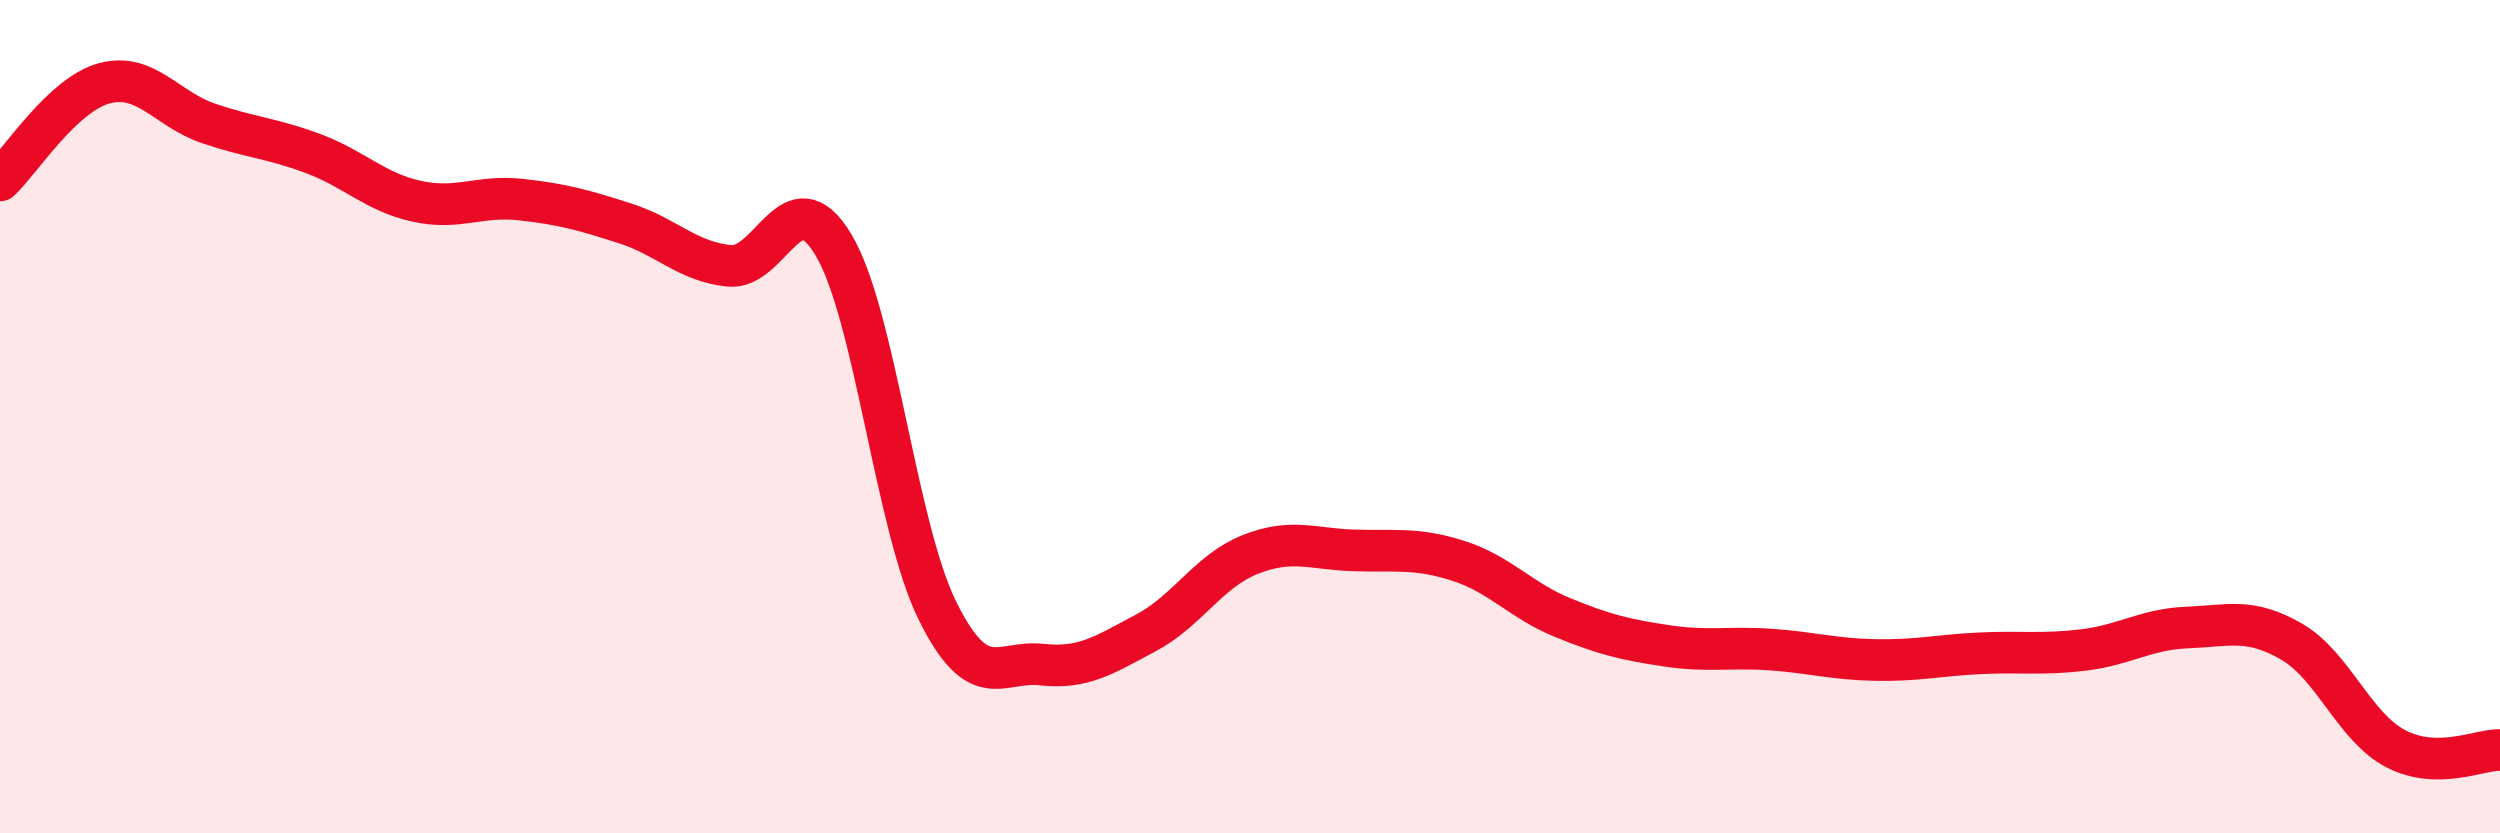
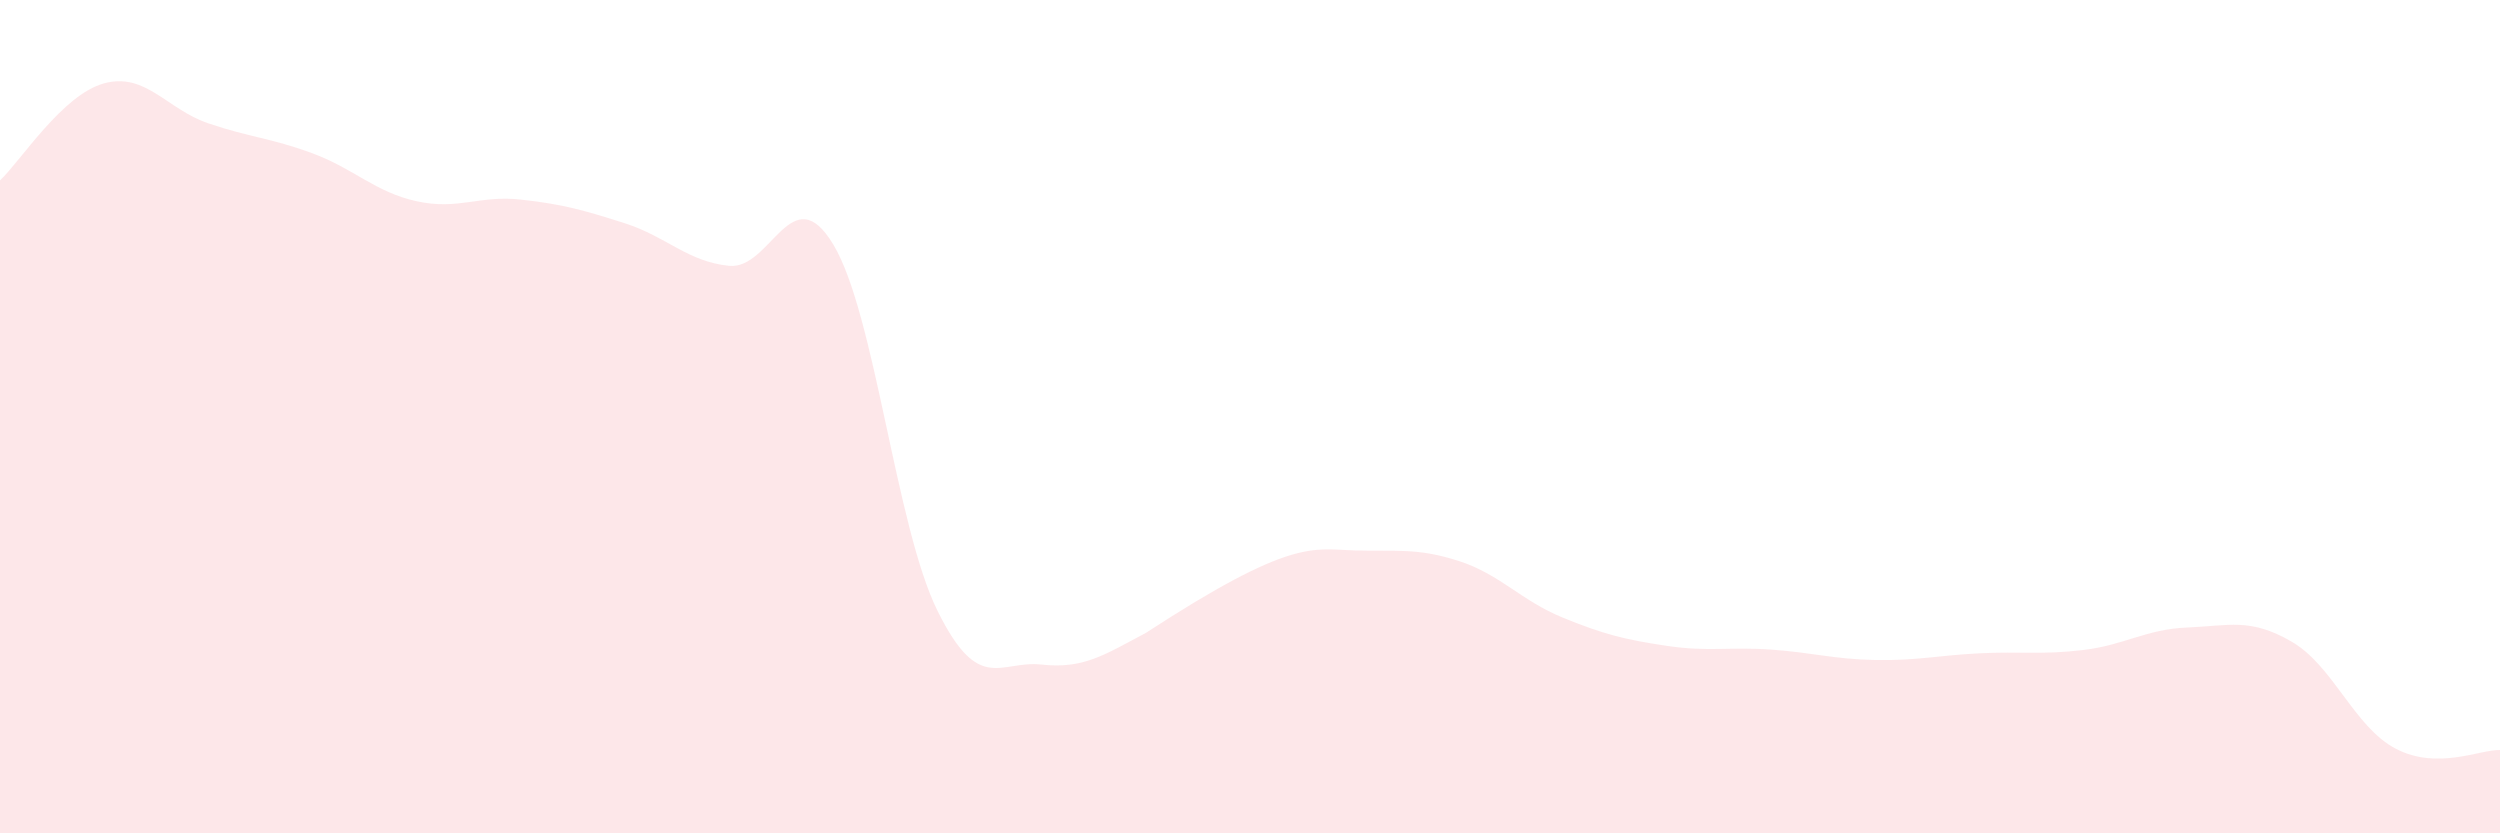
<svg xmlns="http://www.w3.org/2000/svg" width="60" height="20" viewBox="0 0 60 20">
-   <path d="M 0,4.33 C 0.5,3.86 1.5,2.27 2.5,2 C 3.5,1.73 4,2.62 5,2.96 C 6,3.3 6.5,3.31 7.5,3.68 C 8.5,4.05 9,4.61 10,4.83 C 11,5.05 11.5,4.68 12.5,4.79 C 13.5,4.9 14,5.04 15,5.36 C 16,5.68 16.5,6.28 17.5,6.38 C 18.5,6.48 19,4.21 20,5.87 C 21,7.53 21.5,12.64 22.5,14.66 C 23.5,16.68 24,15.84 25,15.95 C 26,16.06 26.5,15.72 27.5,15.19 C 28.5,14.66 29,13.71 30,13.31 C 31,12.91 31.5,13.18 32.5,13.21 C 33.5,13.24 34,13.14 35,13.46 C 36,13.78 36.5,14.41 37.5,14.82 C 38.5,15.23 39,15.35 40,15.5 C 41,15.65 41.5,15.52 42.5,15.59 C 43.5,15.66 44,15.82 45,15.84 C 46,15.86 46.5,15.73 47.5,15.68 C 48.5,15.63 49,15.72 50,15.6 C 51,15.48 51.5,15.1 52.5,15.06 C 53.5,15.02 54,14.82 55,15.4 C 56,15.98 56.5,17.45 57.5,17.97 C 58.5,18.49 59.5,17.99 60,18L60 20L0 20Z" fill="#EB0A25" opacity="0.1" stroke-linecap="round" stroke-linejoin="round" />
-   <path d="M 0,4.33 C 0.5,3.86 1.5,2.27 2.5,2 C 3.5,1.73 4,2.62 5,2.96 C 6,3.3 6.5,3.31 7.5,3.68 C 8.5,4.05 9,4.61 10,4.83 C 11,5.05 11.5,4.68 12.5,4.79 C 13.5,4.9 14,5.04 15,5.36 C 16,5.68 16.5,6.28 17.5,6.38 C 18.5,6.48 19,4.21 20,5.87 C 21,7.53 21.5,12.64 22.5,14.66 C 23.5,16.68 24,15.84 25,15.95 C 26,16.06 26.5,15.72 27.5,15.19 C 28.5,14.66 29,13.71 30,13.31 C 31,12.91 31.5,13.18 32.5,13.21 C 33.5,13.24 34,13.14 35,13.46 C 36,13.78 36.5,14.41 37.5,14.82 C 38.5,15.23 39,15.35 40,15.5 C 41,15.65 41.5,15.52 42.5,15.59 C 43.5,15.66 44,15.82 45,15.84 C 46,15.86 46.5,15.73 47.5,15.68 C 48.5,15.63 49,15.72 50,15.6 C 51,15.48 51.5,15.1 52.5,15.06 C 53.5,15.02 54,14.82 55,15.4 C 56,15.98 56.5,17.45 57.5,17.97 C 58.5,18.49 59.5,17.99 60,18" stroke="#EB0A25" stroke-width="1" fill="none" stroke-linecap="round" stroke-linejoin="round" />
+   <path d="M 0,4.33 C 0.5,3.86 1.5,2.27 2.5,2 C 3.5,1.73 4,2.62 5,2.96 C 6,3.3 6.5,3.31 7.5,3.68 C 8.5,4.05 9,4.61 10,4.83 C 11,5.05 11.5,4.68 12.5,4.79 C 13.5,4.9 14,5.04 15,5.36 C 16,5.68 16.5,6.28 17.5,6.38 C 18.5,6.48 19,4.21 20,5.87 C 21,7.53 21.5,12.64 22.5,14.66 C 23.5,16.68 24,15.84 25,15.95 C 26,16.06 26.5,15.72 27.5,15.19 C 31,12.91 31.5,13.18 32.5,13.21 C 33.5,13.24 34,13.14 35,13.46 C 36,13.78 36.5,14.41 37.5,14.82 C 38.5,15.23 39,15.35 40,15.5 C 41,15.65 41.5,15.52 42.5,15.59 C 43.5,15.66 44,15.82 45,15.84 C 46,15.86 46.5,15.73 47.5,15.68 C 48.5,15.63 49,15.72 50,15.6 C 51,15.48 51.5,15.1 52.5,15.06 C 53.5,15.02 54,14.82 55,15.4 C 56,15.98 56.5,17.45 57.5,17.97 C 58.5,18.49 59.5,17.99 60,18L60 20L0 20Z" fill="#EB0A25" opacity="0.1" stroke-linecap="round" stroke-linejoin="round" />
</svg>